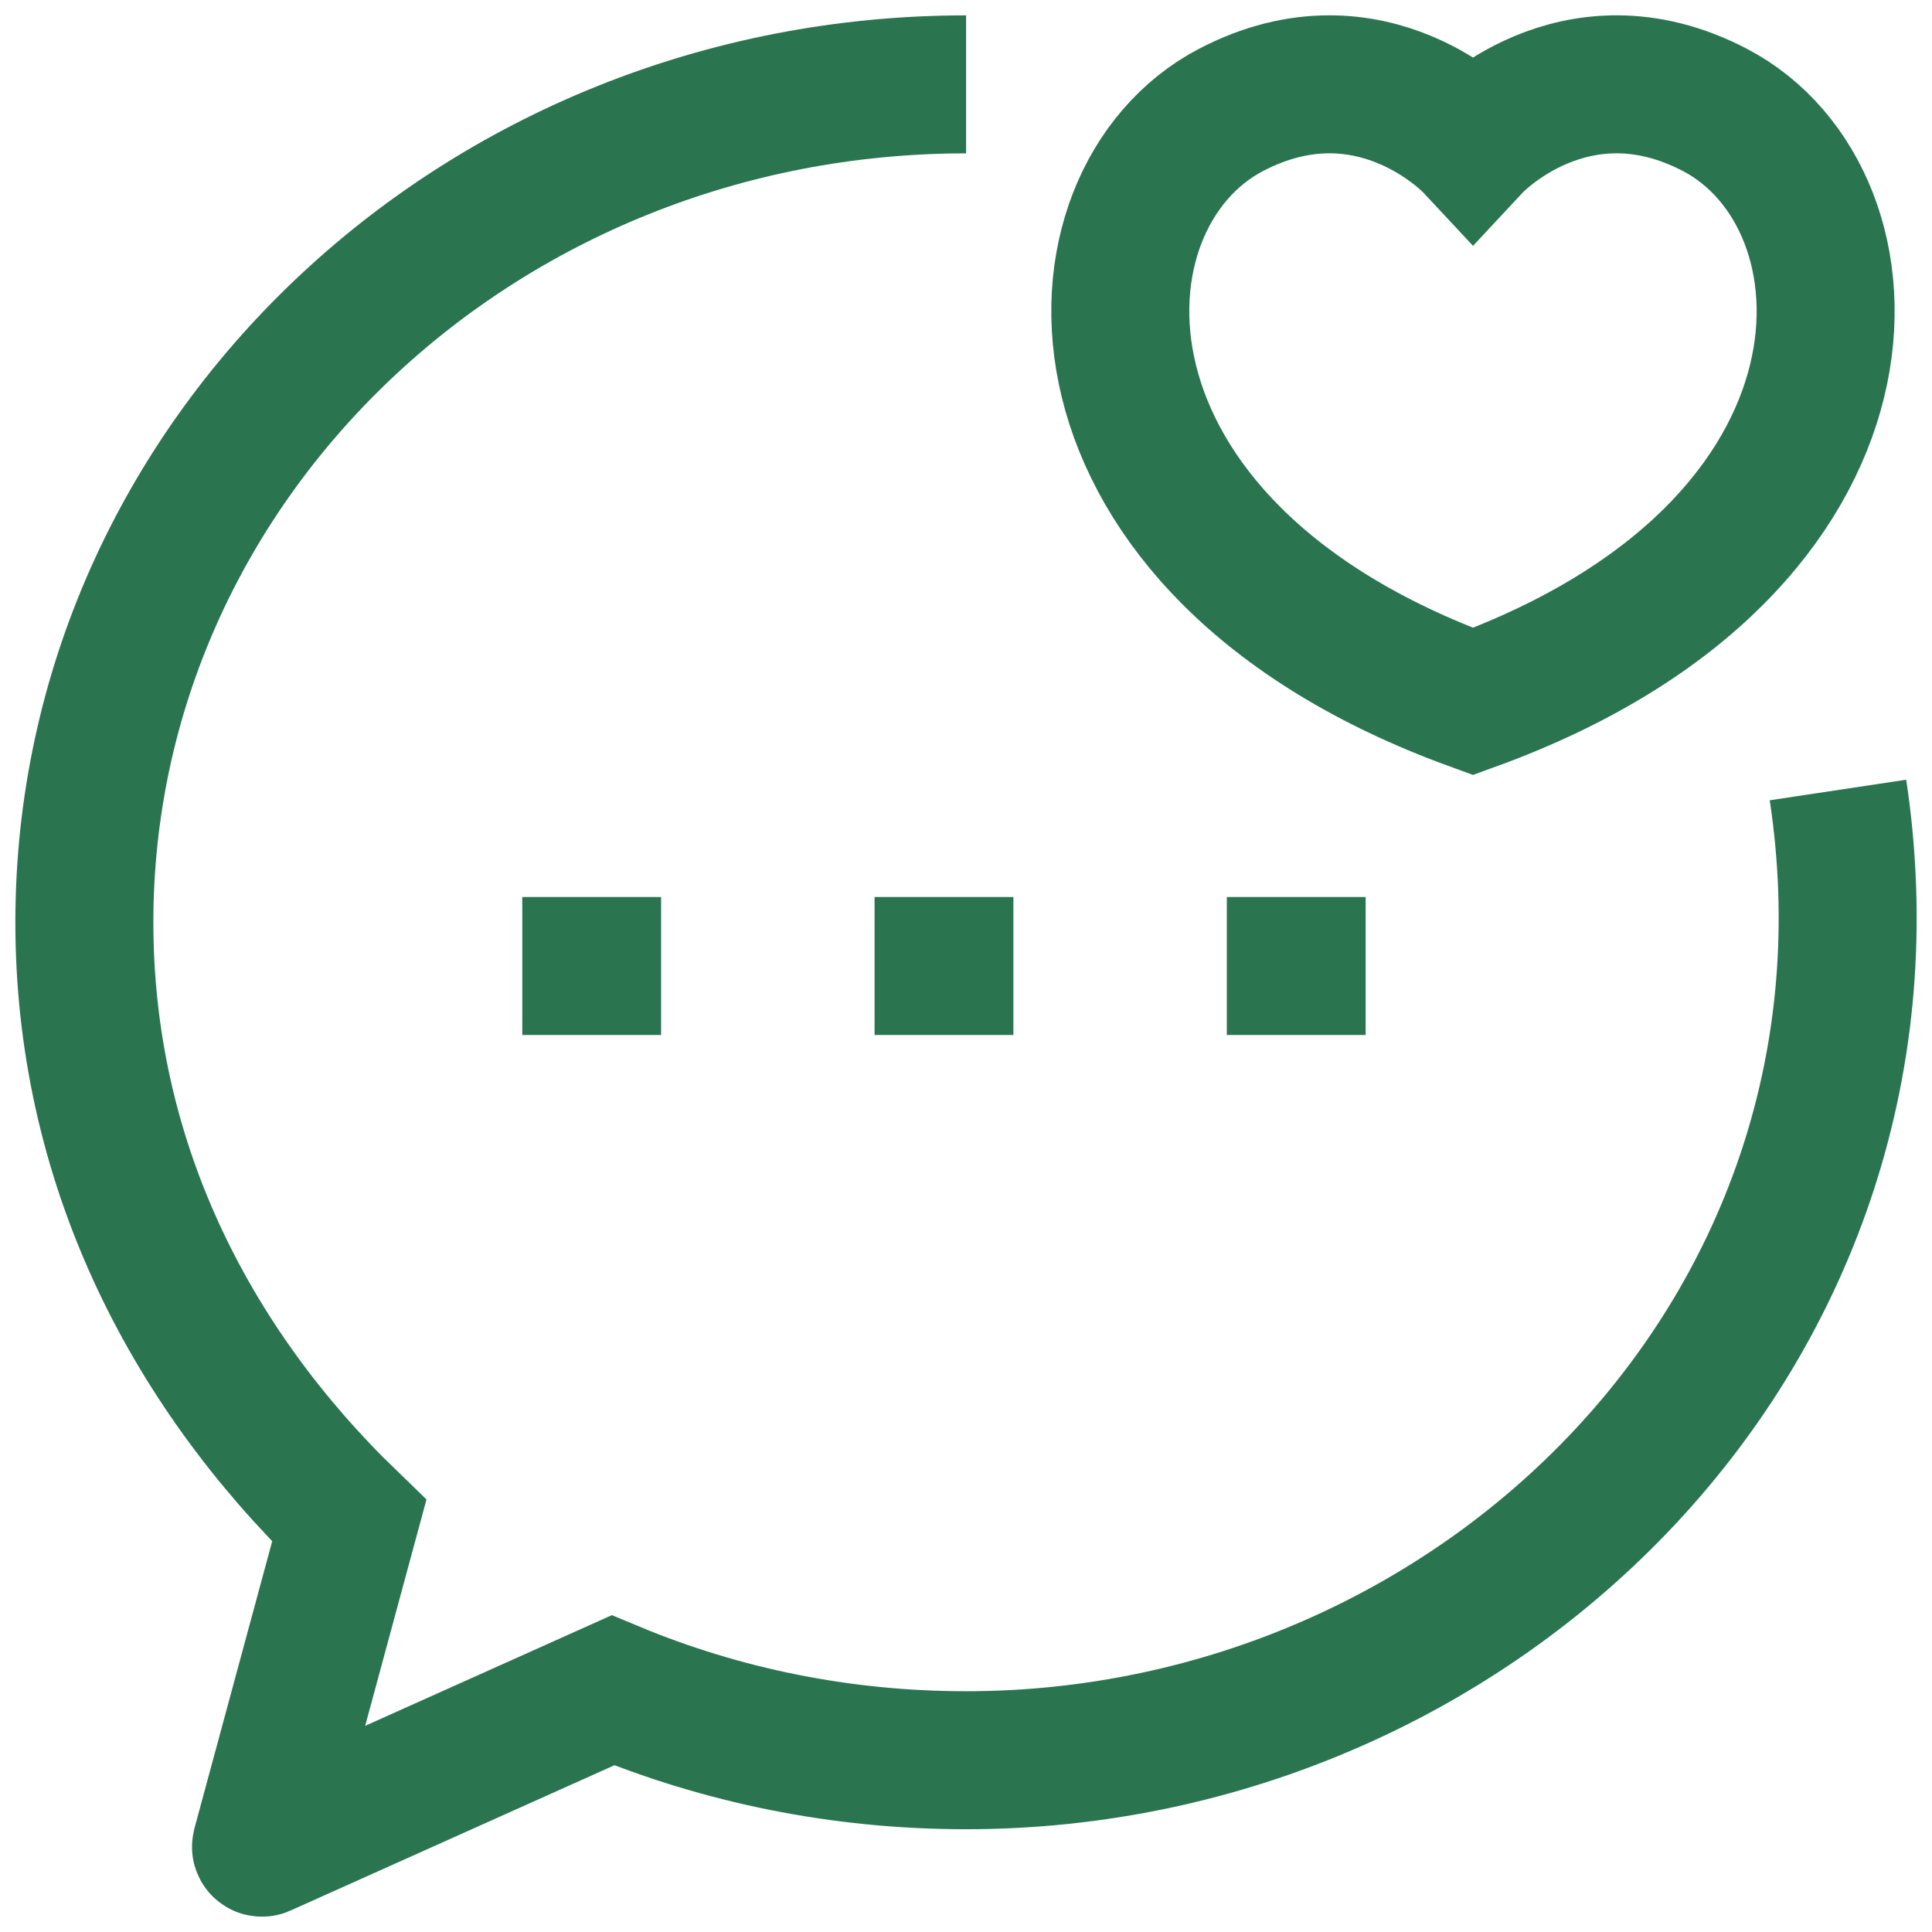
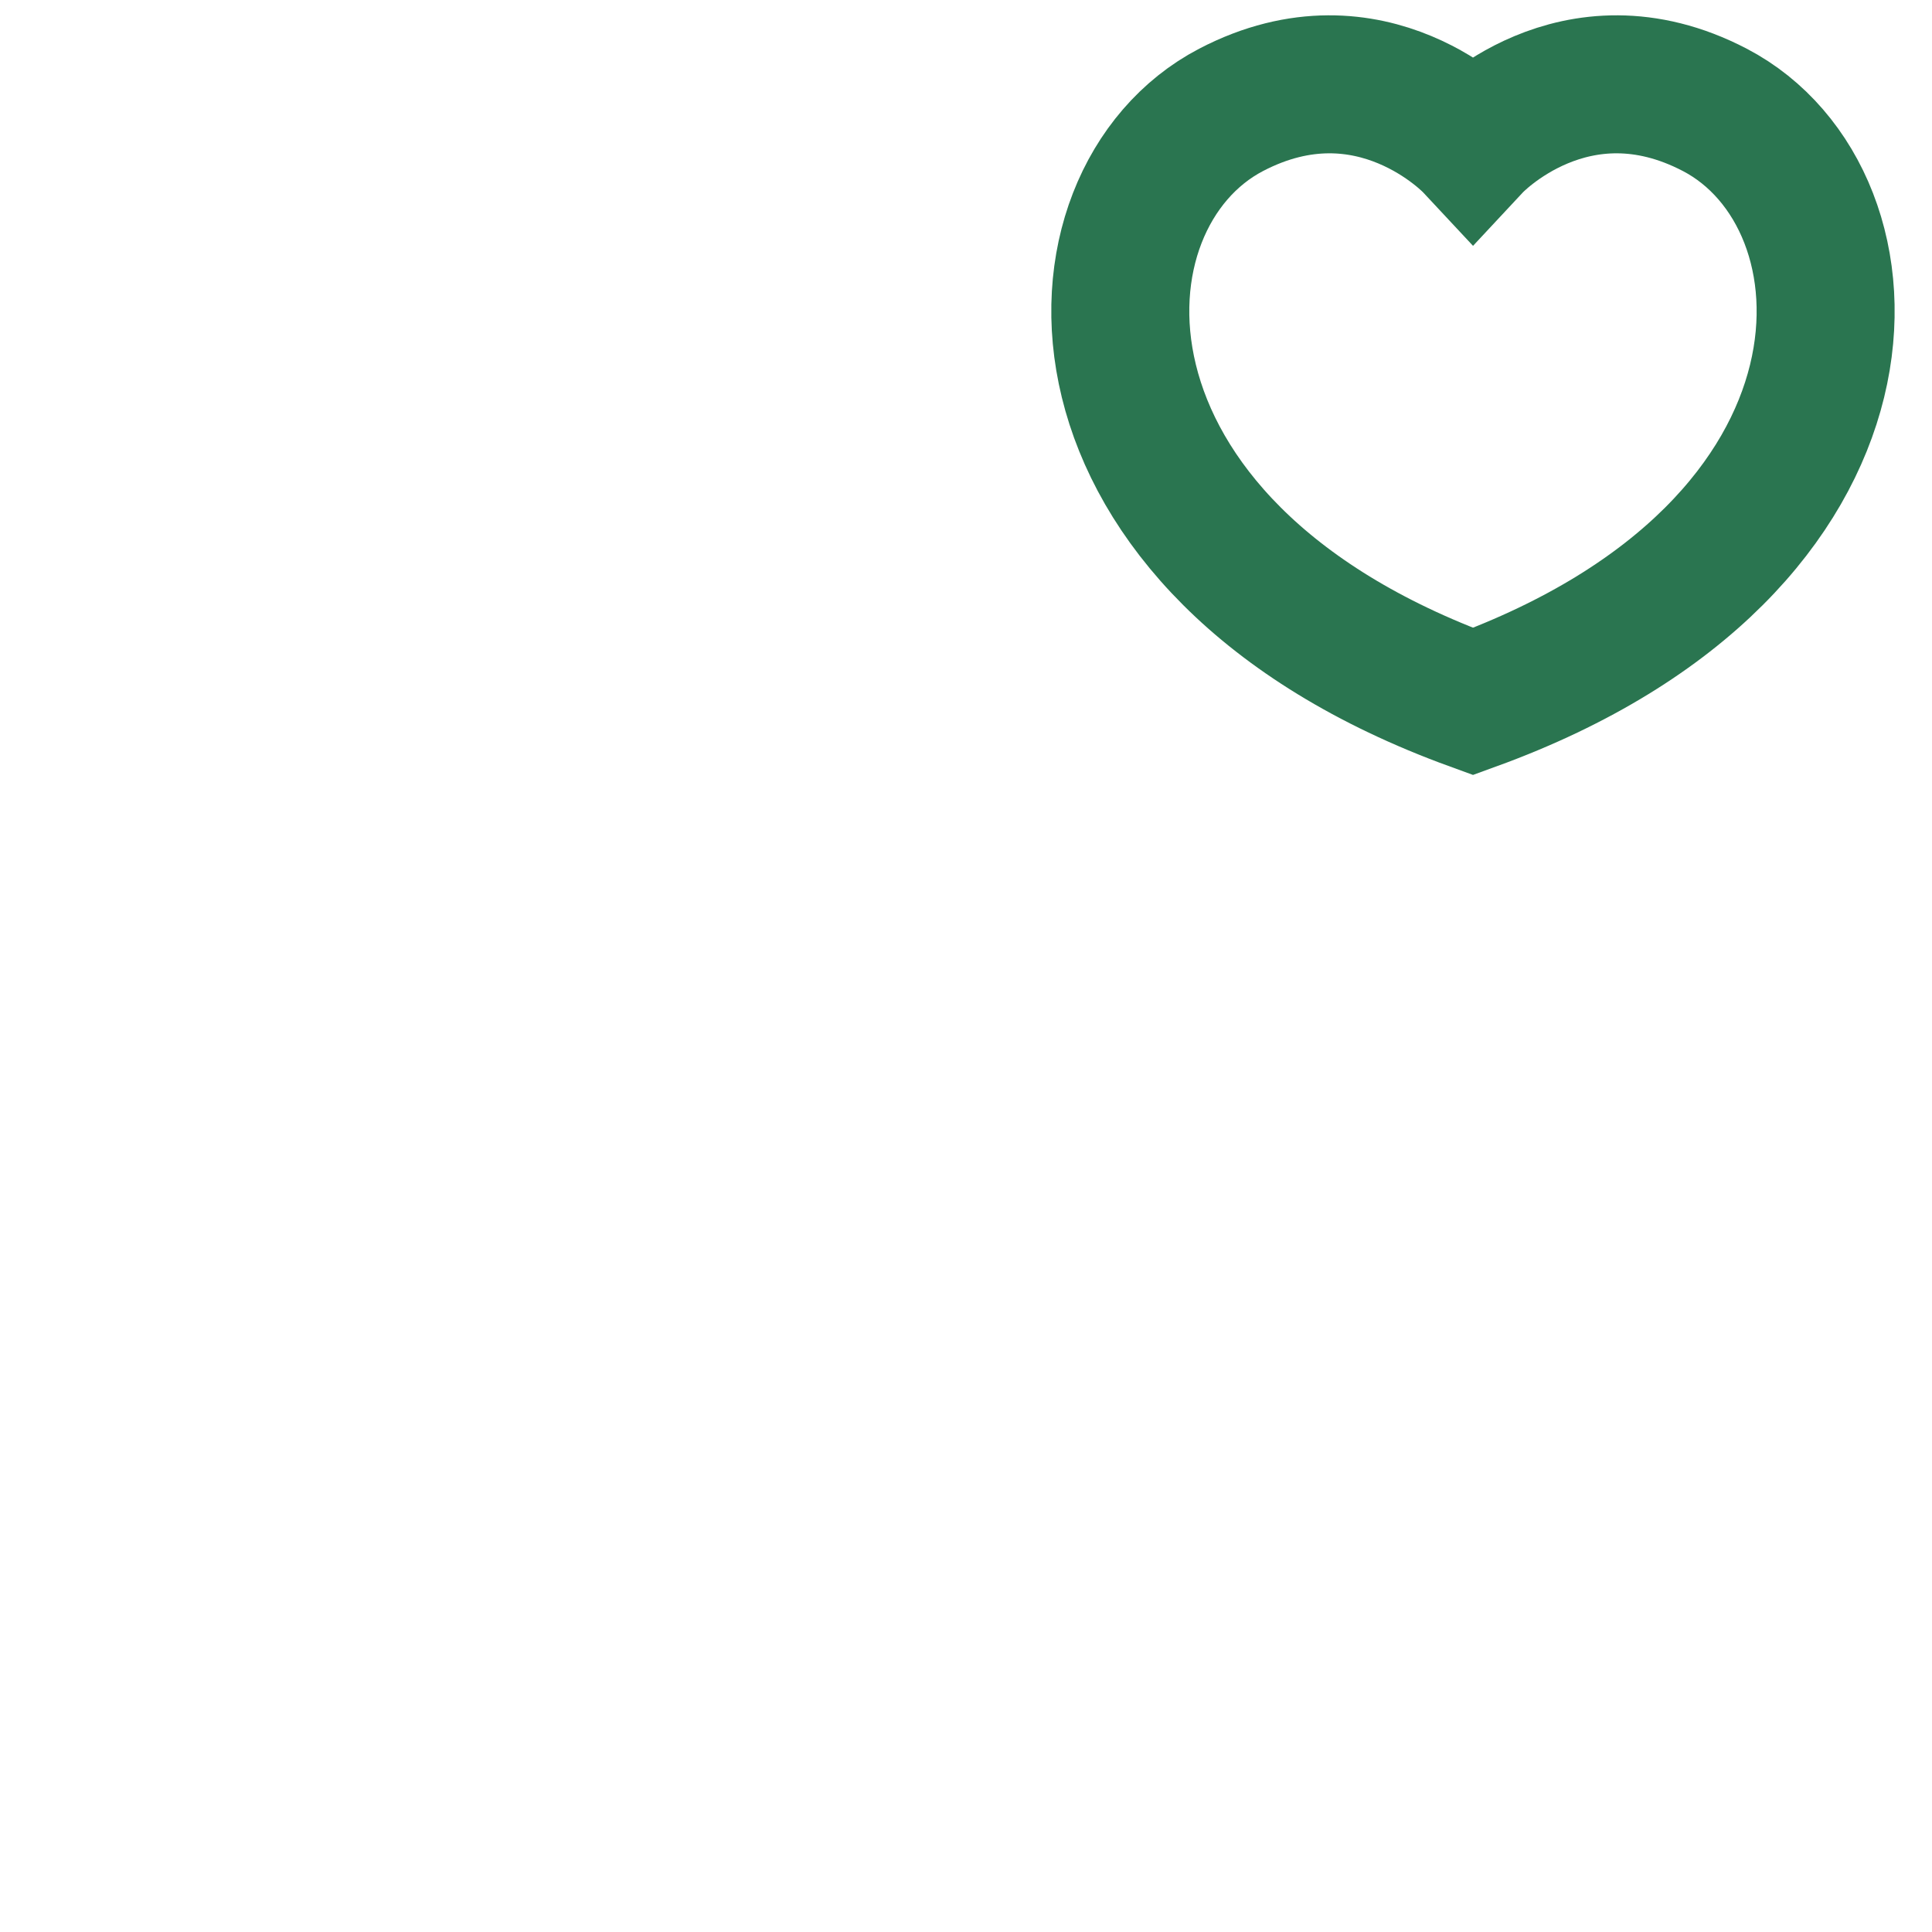
<svg xmlns="http://www.w3.org/2000/svg" width="21" height="21" viewBox="0 0 21 21" fill="none">
  <path d="M18.639 1.194C17.109 0.396 16.011 1.573 16.011 1.573C16.011 1.573 14.912 0.396 13.382 1.194C11.528 2.161 11.395 5.945 16.011 7.625C20.626 5.945 20.493 2.161 18.639 1.194Z" stroke="#2A7550" stroke-width="1.5" stroke-linecap="round" />
-   <path d="M10.256 10.5H10.265M14.085 10.5H14.094M6.427 10.5H6.436" stroke="#2A7550" stroke-width="1.5" stroke-linecap="square" stroke-linejoin="round" />
-   <path d="M19.978 8.587C20.859 14.43 16.091 19.133 10.501 19.133C9.136 19.133 7.837 18.862 6.662 18.373L2.85 20.083C2.843 20.086 2.835 20.079 2.837 20.071L3.796 16.53C2.03 14.824 0.917 12.591 0.917 10.025C0.917 4.995 5.208 0.917 10.501 0.917" stroke="#2A7550" stroke-width="1.5" />
</svg>